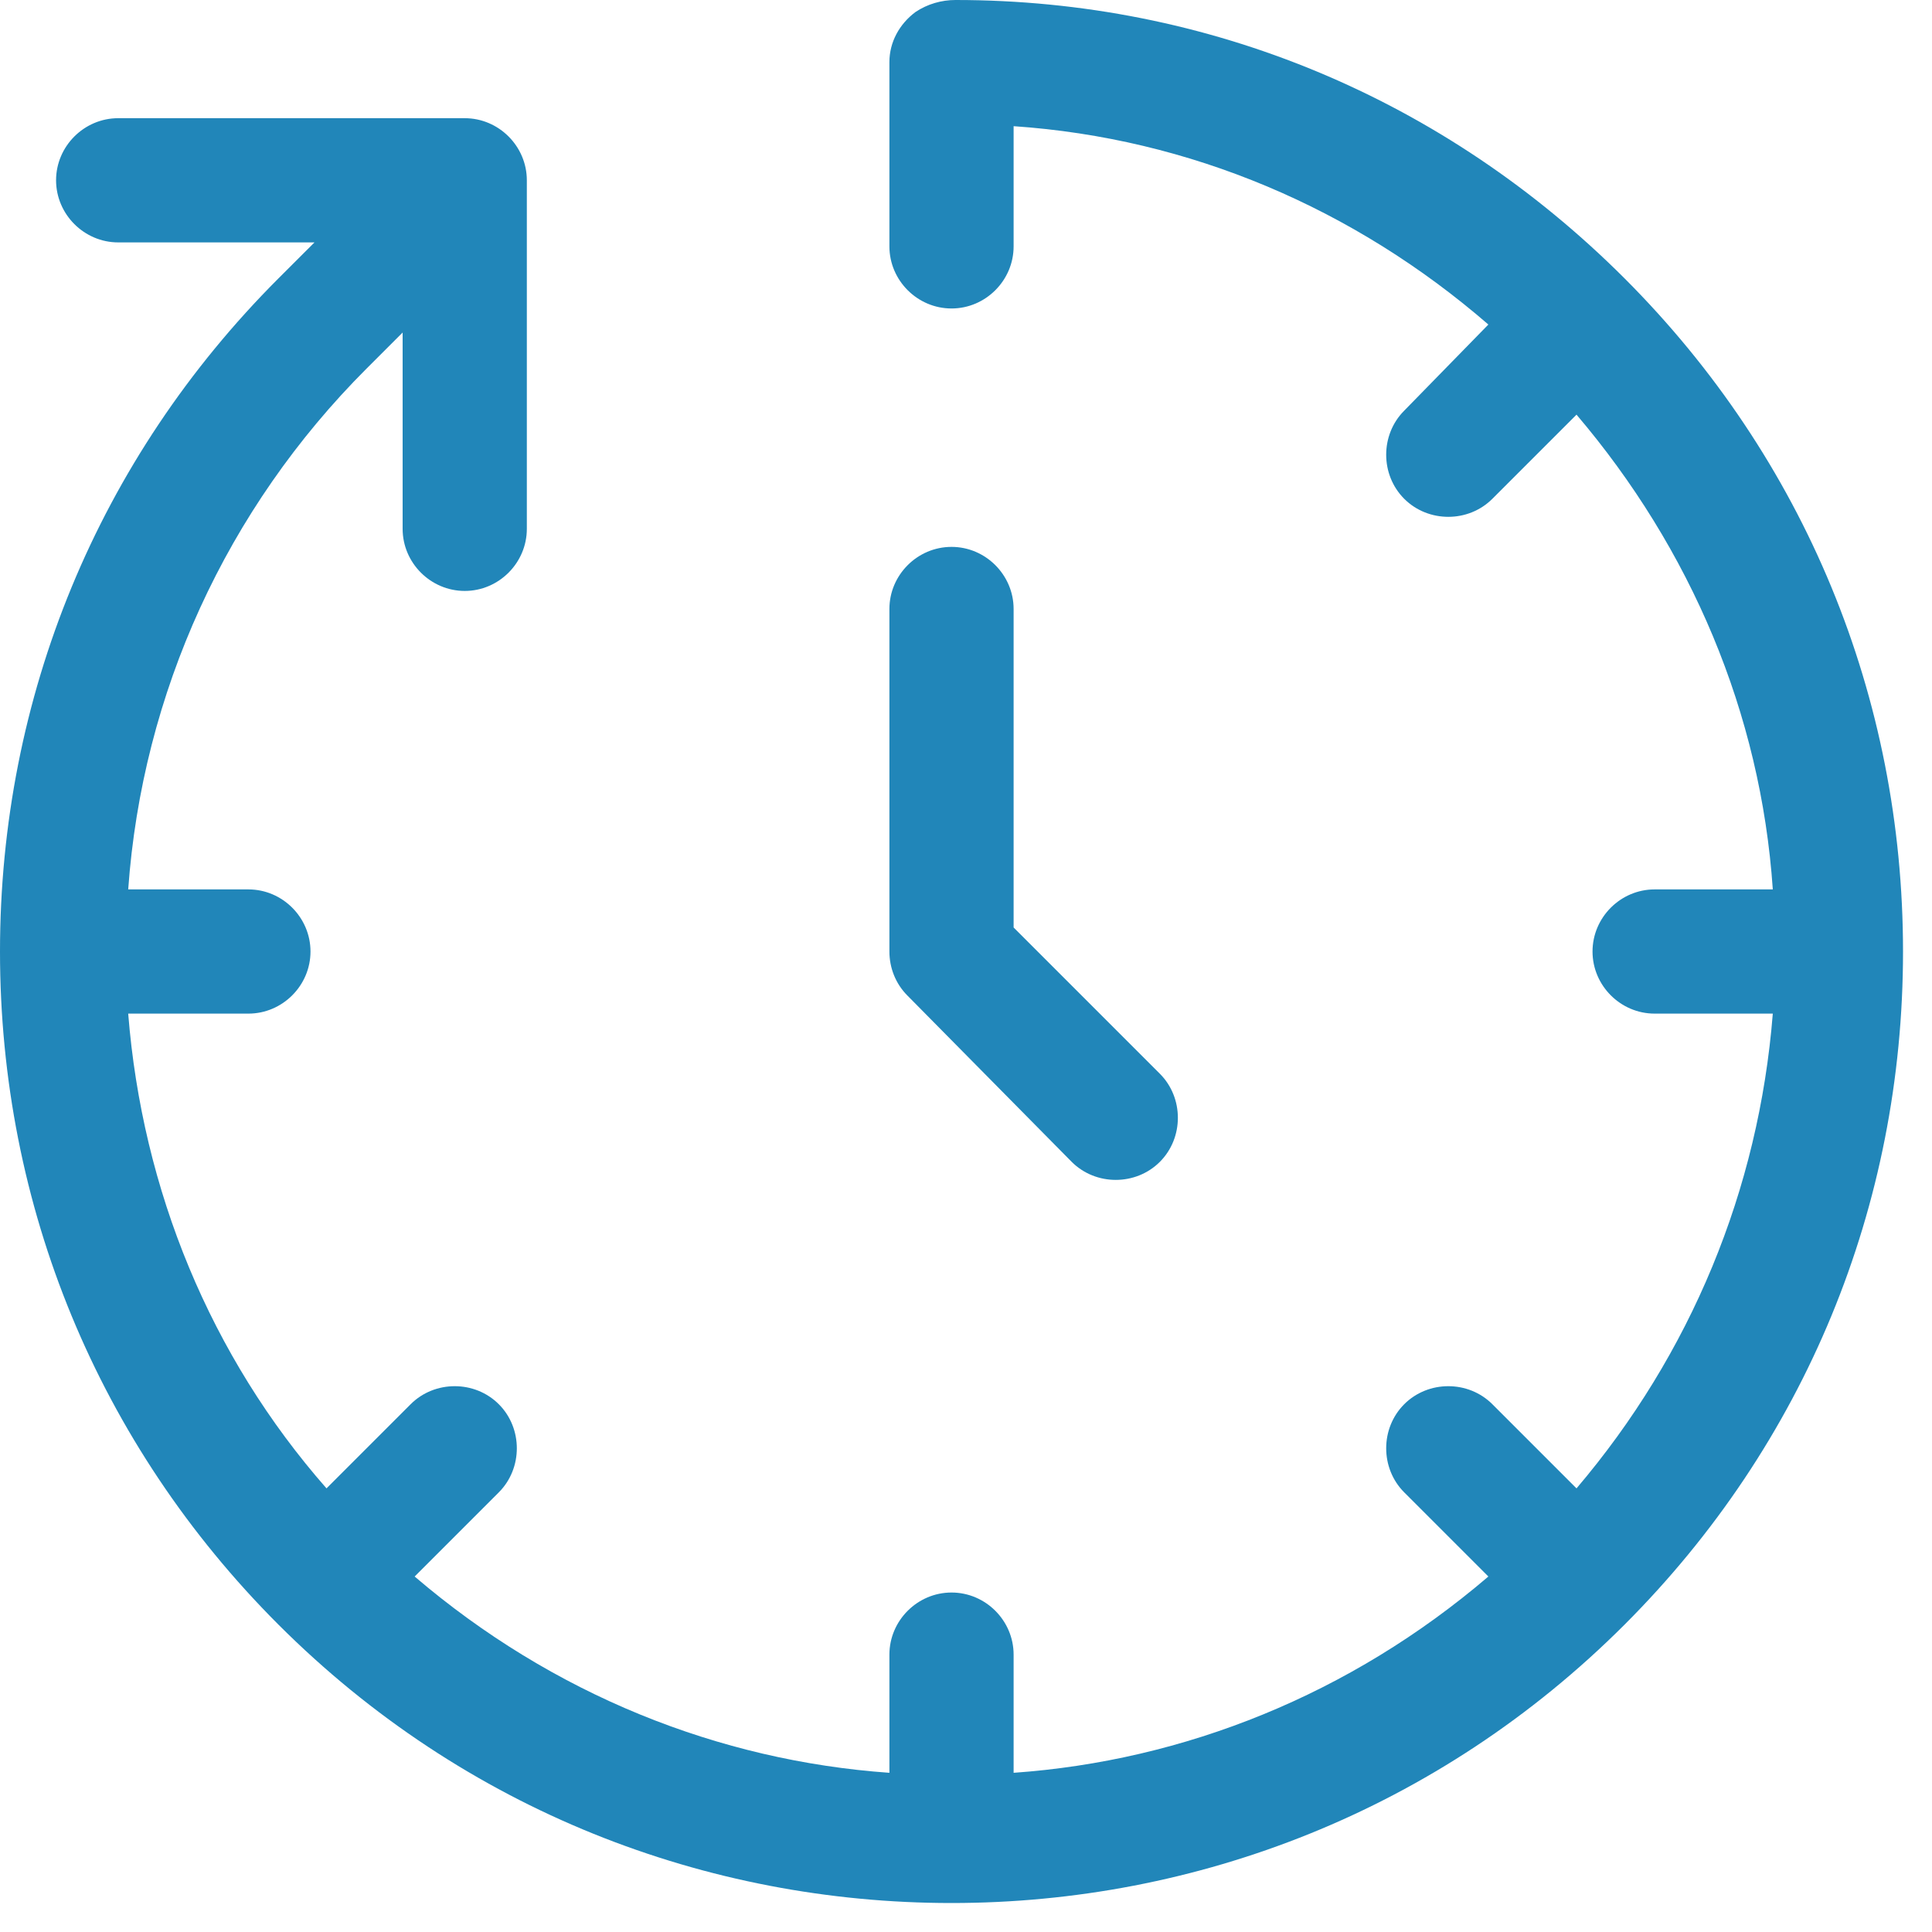
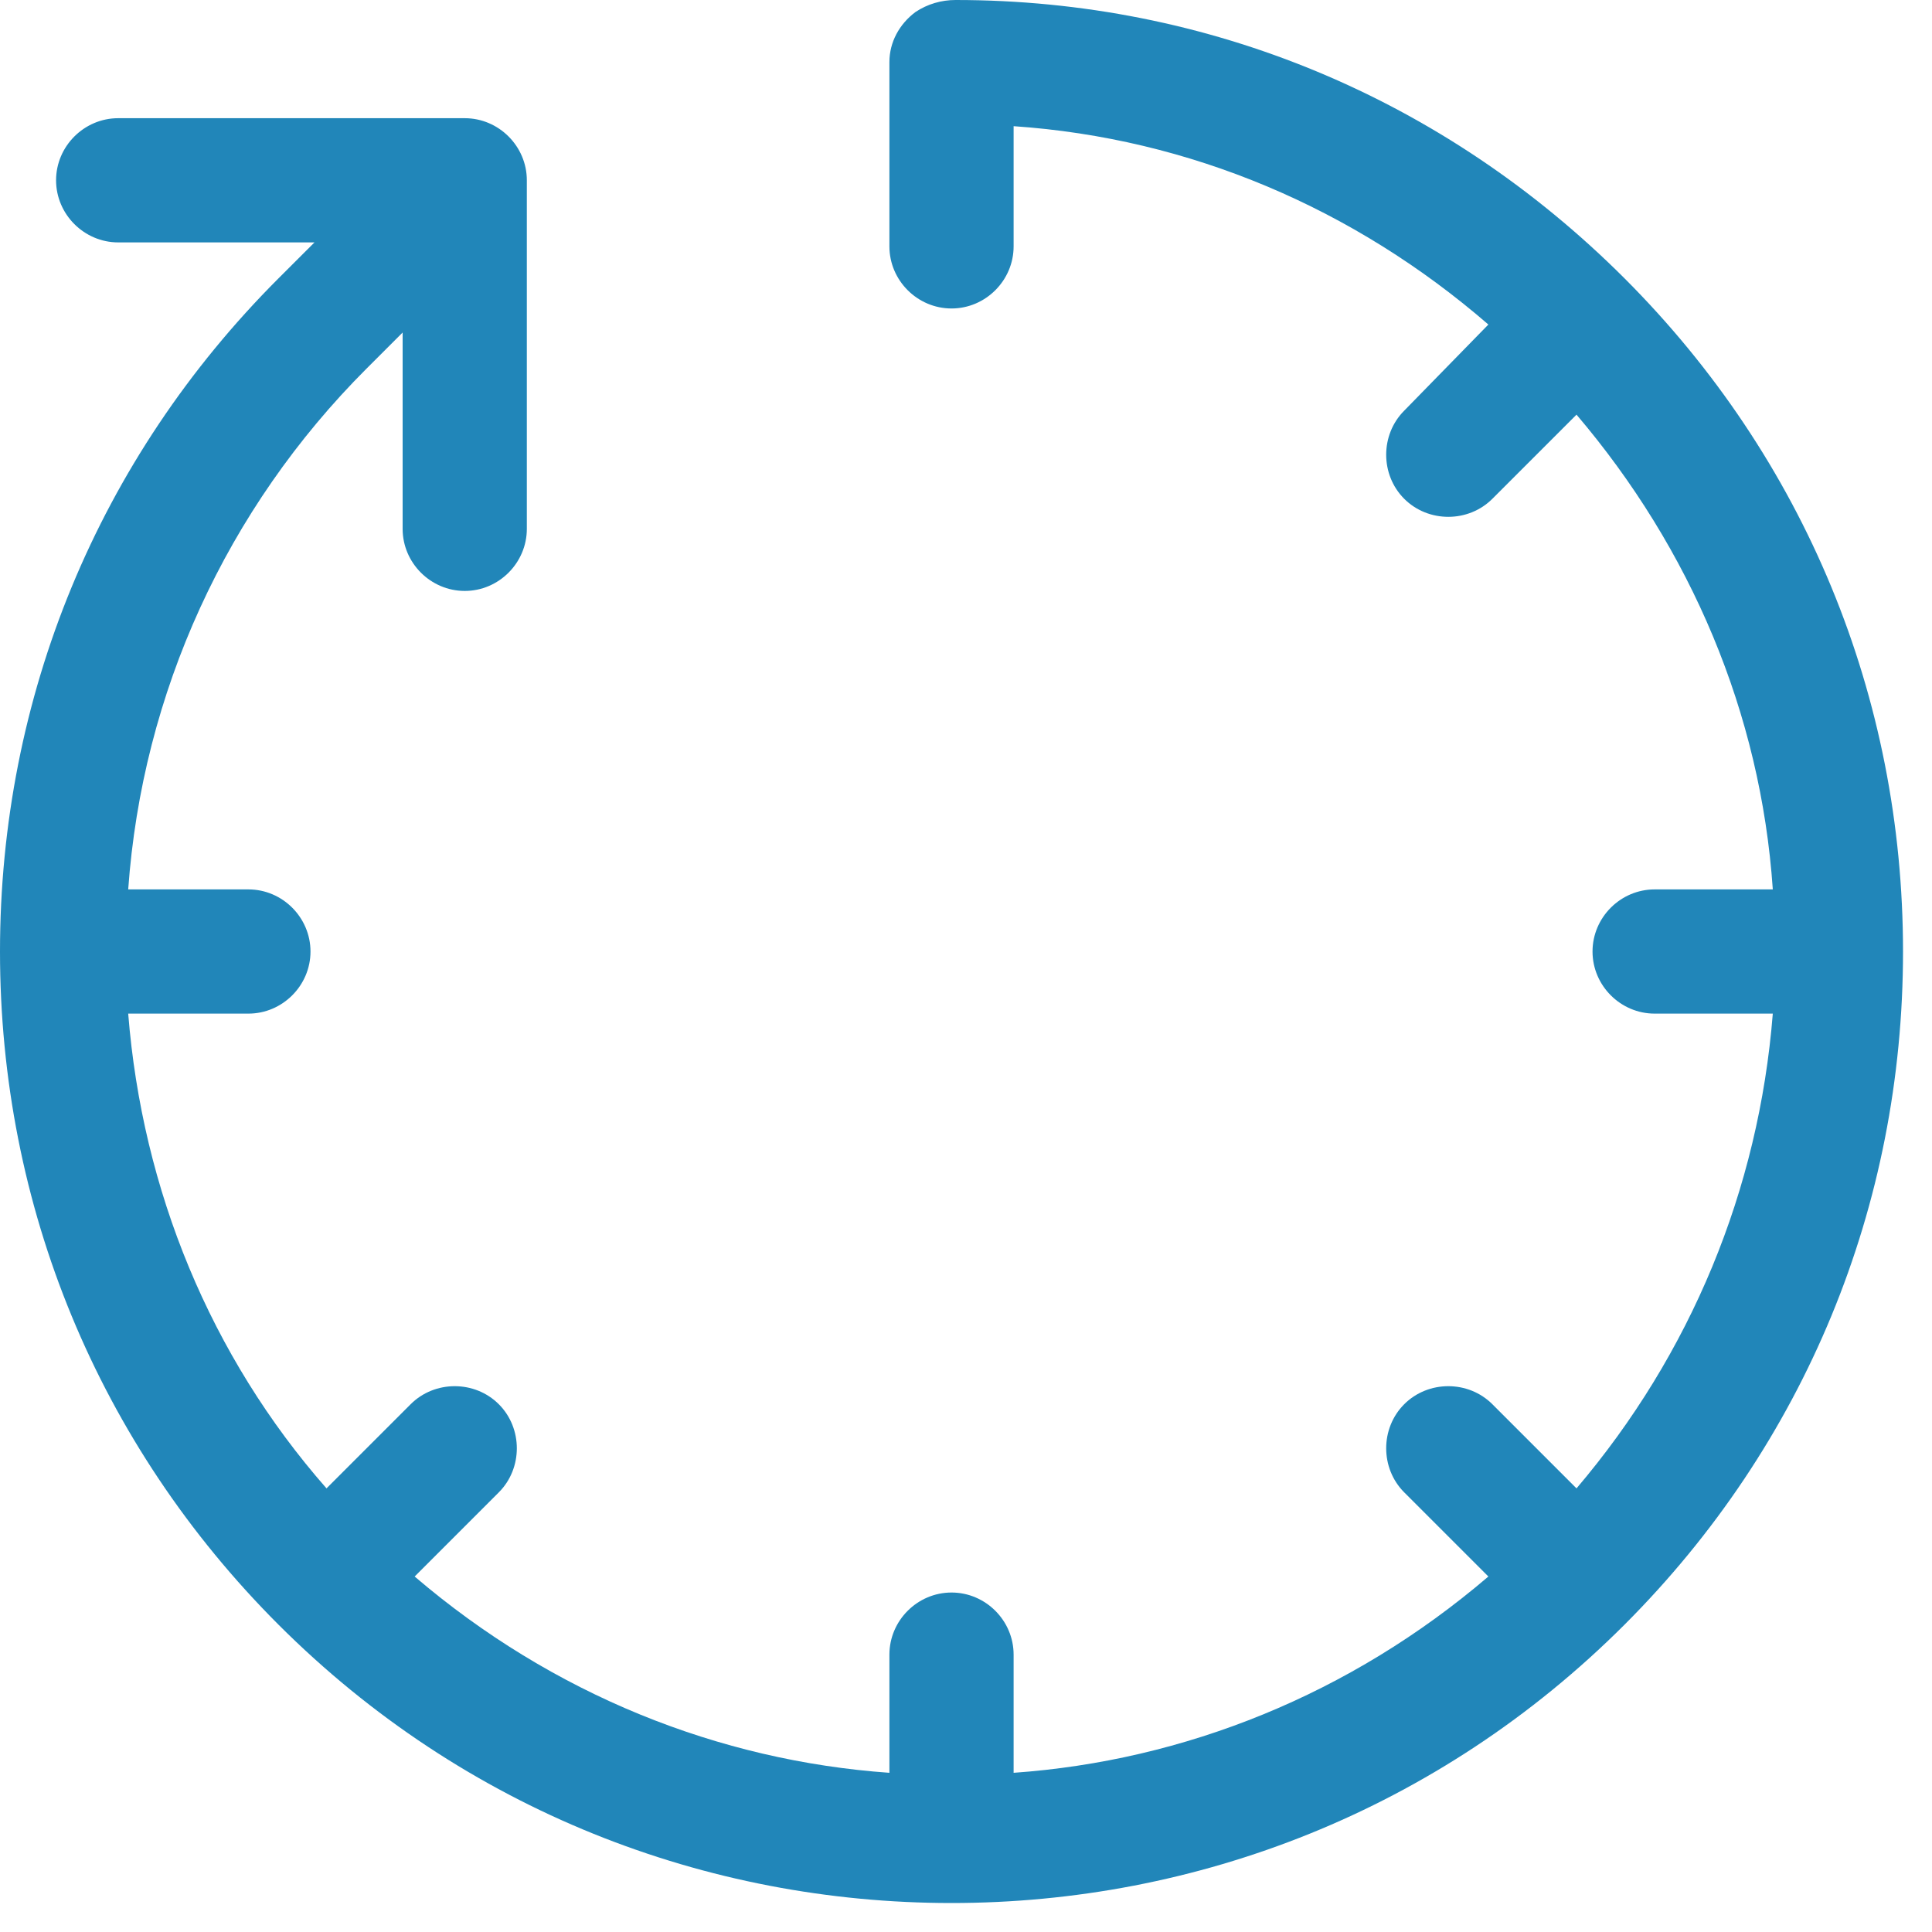
<svg xmlns="http://www.w3.org/2000/svg" width="45" height="45" viewBox="0 0 45 45" fill="none">
-   <path d="M24.962 27.062C25.242 27.342 25.615 27.482 25.988 27.482C26.362 27.482 26.735 27.342 27.015 27.062C27.575 26.502 27.575 25.569 27.015 25.009L23.609 21.603V14.184C23.609 13.391 22.956 12.738 22.163 12.738C21.369 12.738 20.716 13.391 20.716 14.184V22.163C20.716 22.536 20.856 22.909 21.136 23.189L24.962 27.062Z" fill="#2186B9" />
  <path d="M37.84 6.485C33.64 2.286 28.135 0 22.256 0C21.929 0 21.603 0.093 21.323 0.28C20.949 0.56 20.716 0.98 20.716 1.446V5.739C20.716 6.532 21.369 7.185 22.163 7.185C22.956 7.185 23.609 6.532 23.609 5.739V2.939C27.715 3.219 31.541 4.852 34.667 7.559L32.707 9.565C32.147 10.125 32.147 11.058 32.707 11.618C32.987 11.898 33.36 12.038 33.734 12.038C34.107 12.038 34.48 11.898 34.76 11.618L36.72 9.658C39.379 12.784 41.012 16.61 41.292 20.716H38.539C37.746 20.716 37.093 21.369 37.093 22.163C37.093 22.956 37.746 23.609 38.539 23.609H41.292C40.966 27.715 39.379 31.541 36.72 34.667L34.76 32.707C34.2 32.147 33.267 32.147 32.707 32.707C32.147 33.267 32.147 34.2 32.707 34.76L34.667 36.72C31.448 39.473 27.575 41.012 23.609 41.292V38.539C23.609 37.746 22.956 37.093 22.163 37.093C21.369 37.093 20.716 37.746 20.716 38.539V41.292C16.75 41.012 12.878 39.473 9.658 36.72L11.618 34.76C12.178 34.2 12.178 33.267 11.618 32.707C11.058 32.147 10.125 32.147 9.565 32.707L7.605 34.667C4.899 31.587 3.313 27.715 2.986 23.609H5.786C6.579 23.609 7.232 22.956 7.232 22.163C7.232 21.369 6.579 20.716 5.786 20.716H2.986C3.313 16.144 5.272 11.851 8.538 8.585L9.378 7.745V12.318C9.378 13.111 10.031 13.764 10.825 13.764C11.618 13.764 12.271 13.111 12.271 12.318V4.199C12.271 3.406 11.618 2.753 10.825 2.753H2.753C1.96 2.753 1.306 3.406 1.306 4.199C1.306 4.992 1.96 5.646 2.753 5.646H7.325L6.485 6.485C2.286 10.685 0 16.237 0 22.163C0 28.088 2.286 33.64 6.485 37.84C10.825 42.179 16.47 44.325 22.163 44.325C27.855 44.325 33.5 42.179 37.84 37.84C42.039 33.64 44.325 28.088 44.325 22.163C44.325 16.237 42.039 10.685 37.84 6.485Z" fill="#2186B9" />
</svg>